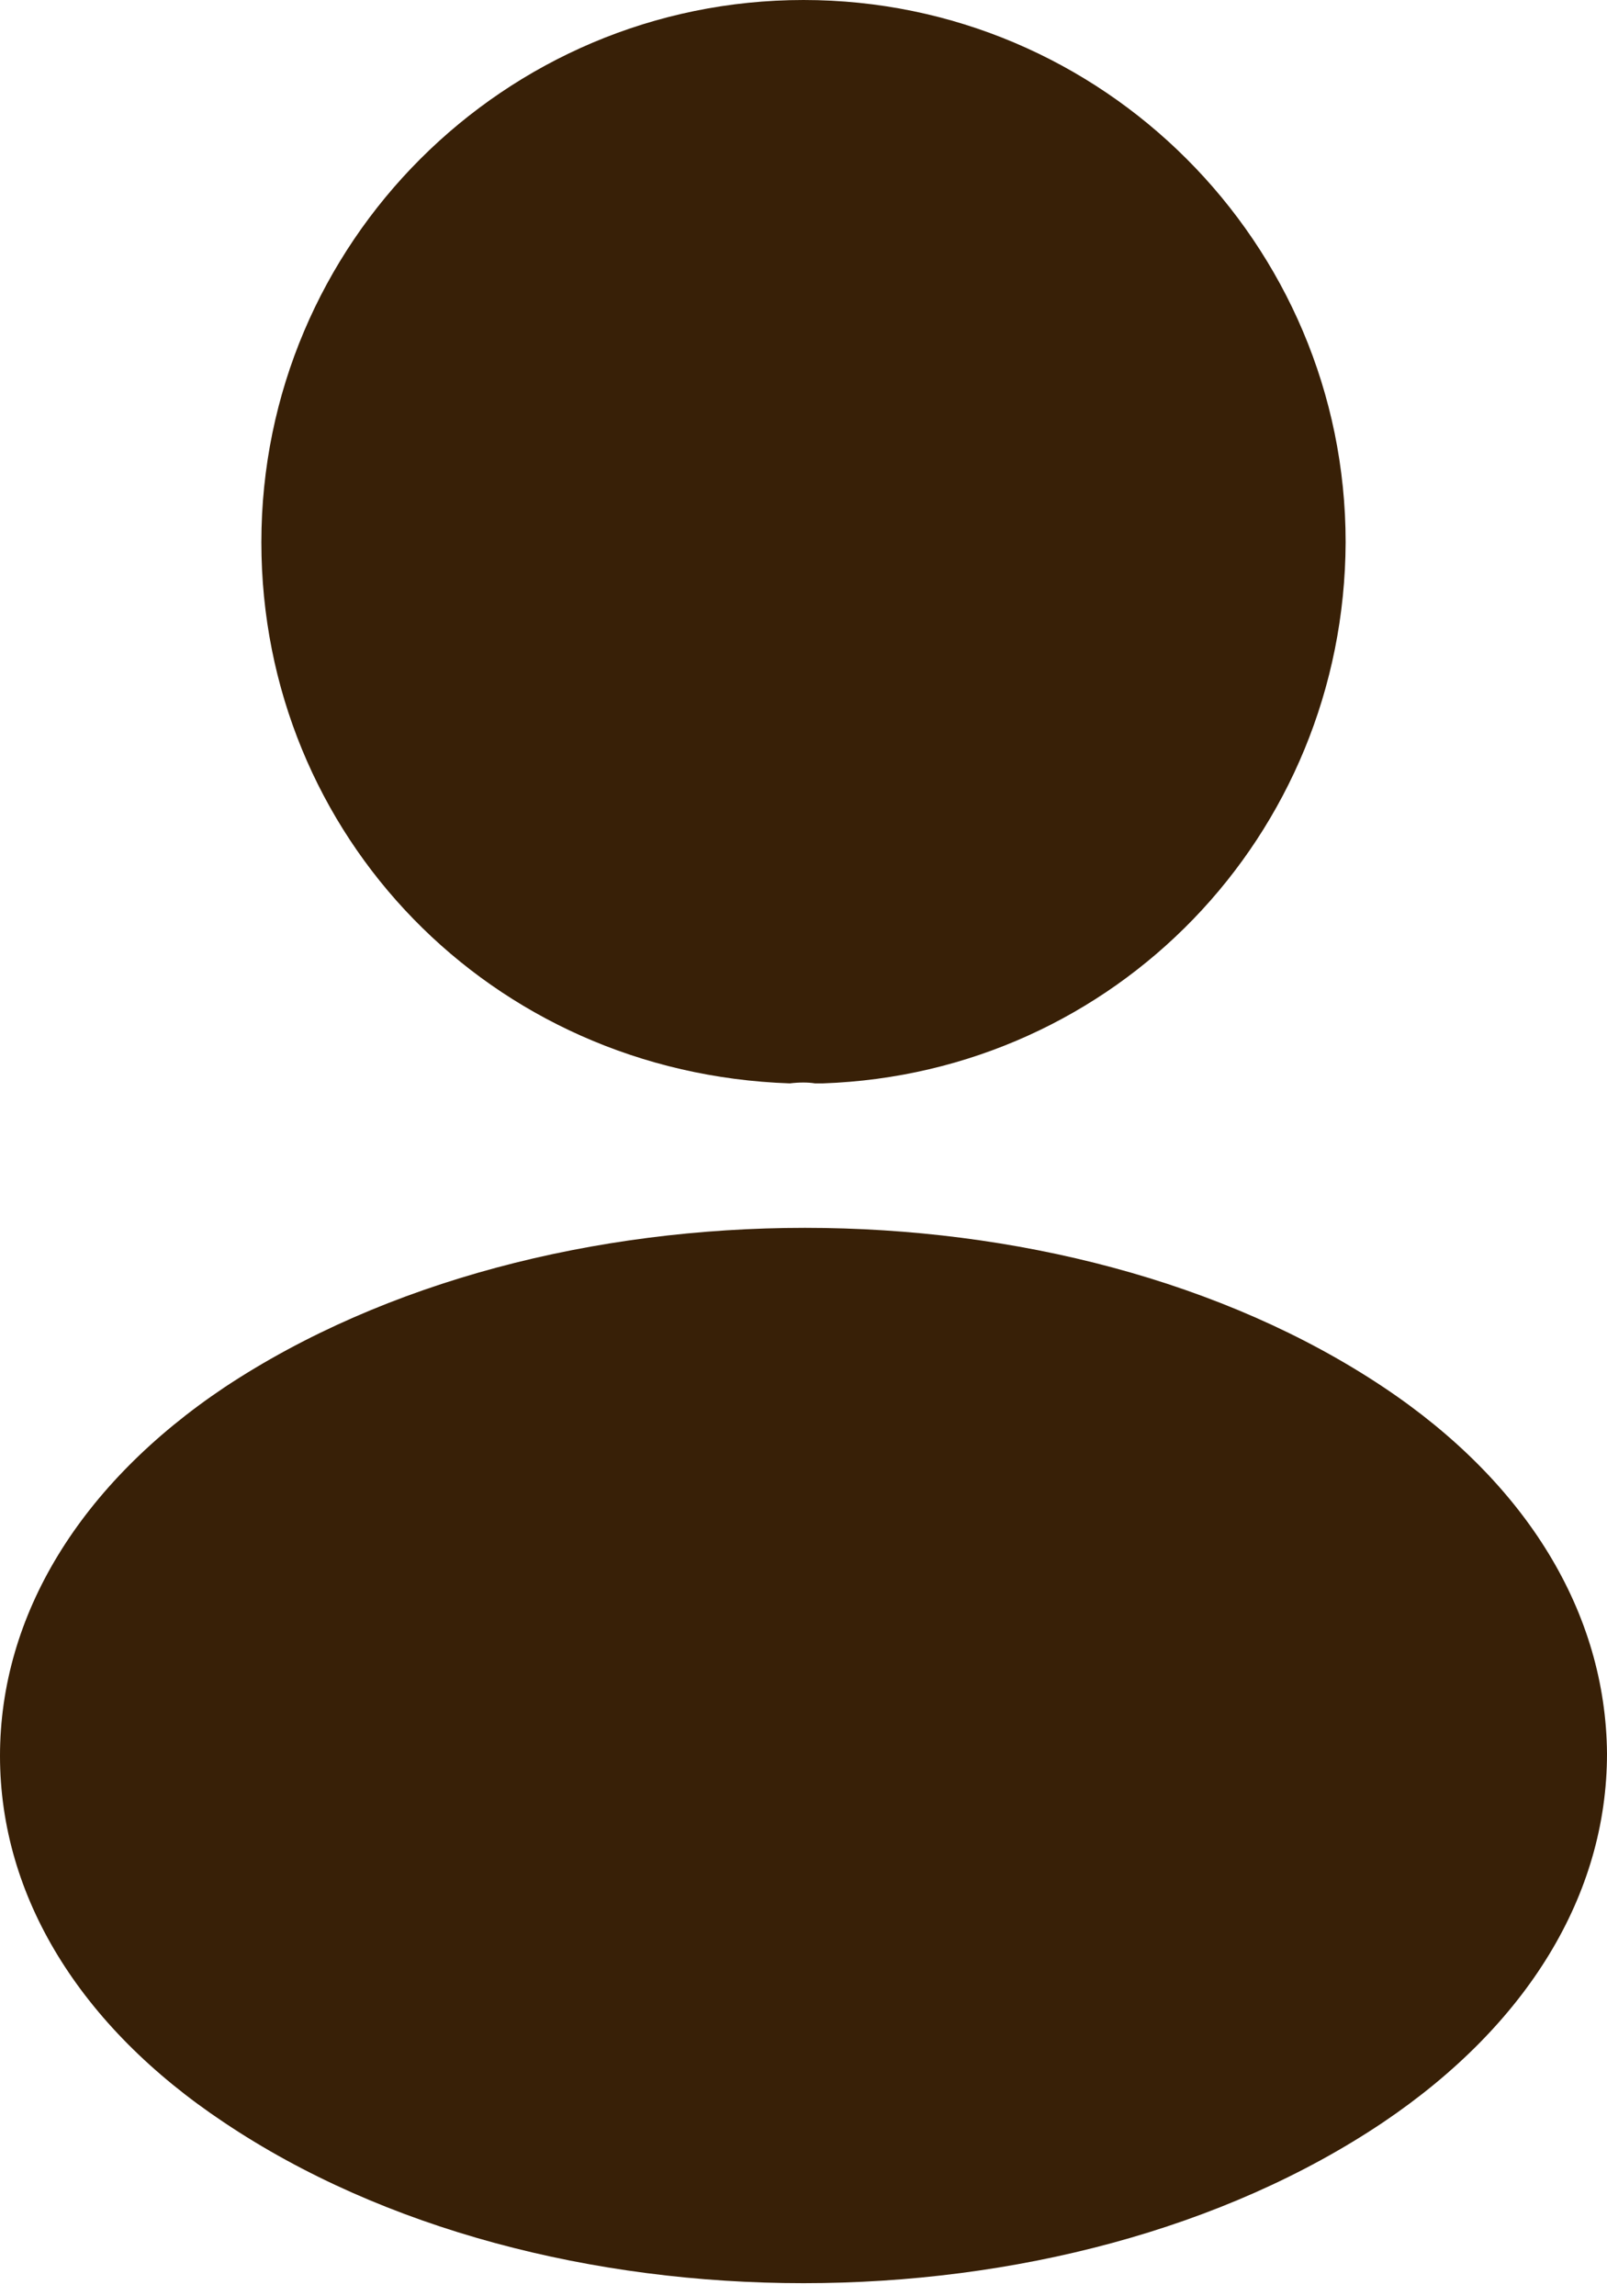
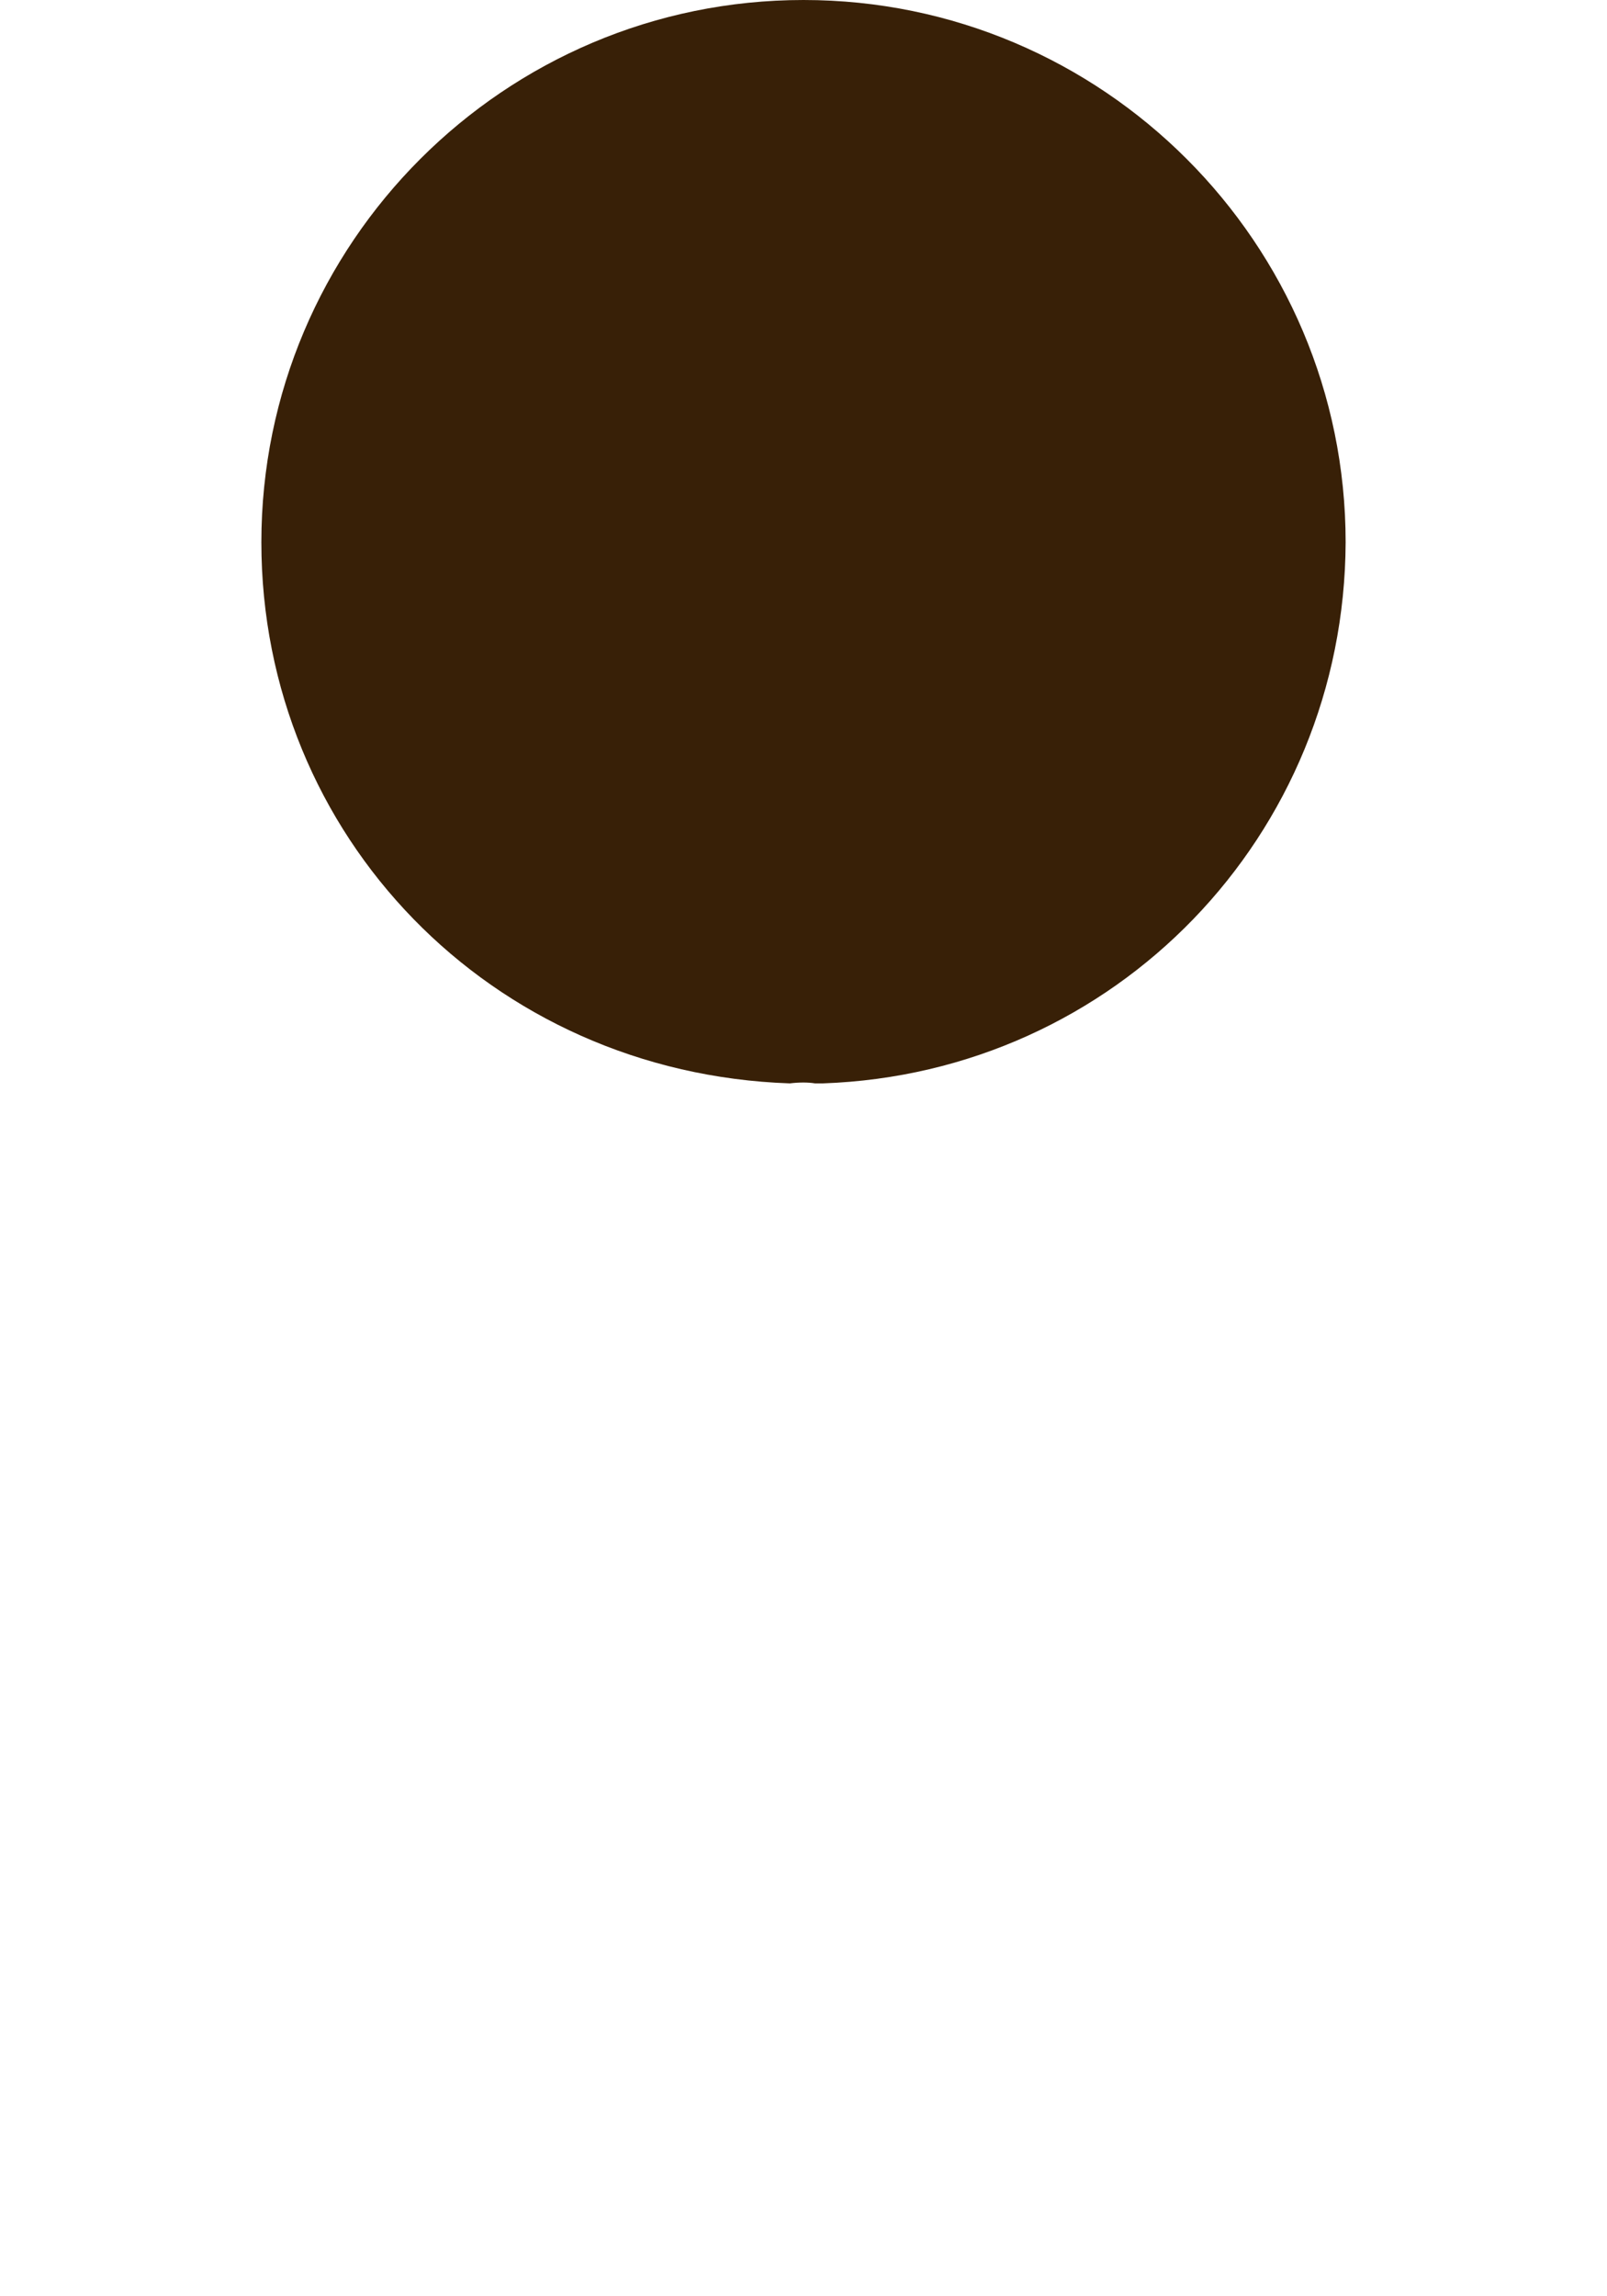
<svg xmlns="http://www.w3.org/2000/svg" width="14" height="20" viewBox="0 0 14 20" fill="none">
  <path d="M7 0C4.395 0 2.277 2.118 2.277 4.723C2.277 7.278 4.276 9.347 6.881 9.436C6.961 9.426 7.04 9.426 7.1 9.436C7.12 9.436 7.13 9.436 7.149 9.436C7.159 9.436 7.159 9.436 7.169 9.436C9.715 9.347 11.713 7.278 11.723 4.723C11.723 2.118 9.605 0 7 0Z" fill="#382007" />
-   <path d="M12.051 12.081C9.277 10.232 4.753 10.232 1.959 12.081C0.696 12.926 0 14.07 0 15.293C0 16.516 0.696 17.649 1.949 18.484C3.341 19.419 5.17 19.886 7 19.886C8.83 19.886 10.659 19.419 12.051 18.484C13.304 17.639 14 16.506 14 15.273C13.99 14.05 13.304 12.916 12.051 12.081Z" fill="#382007" />
</svg>